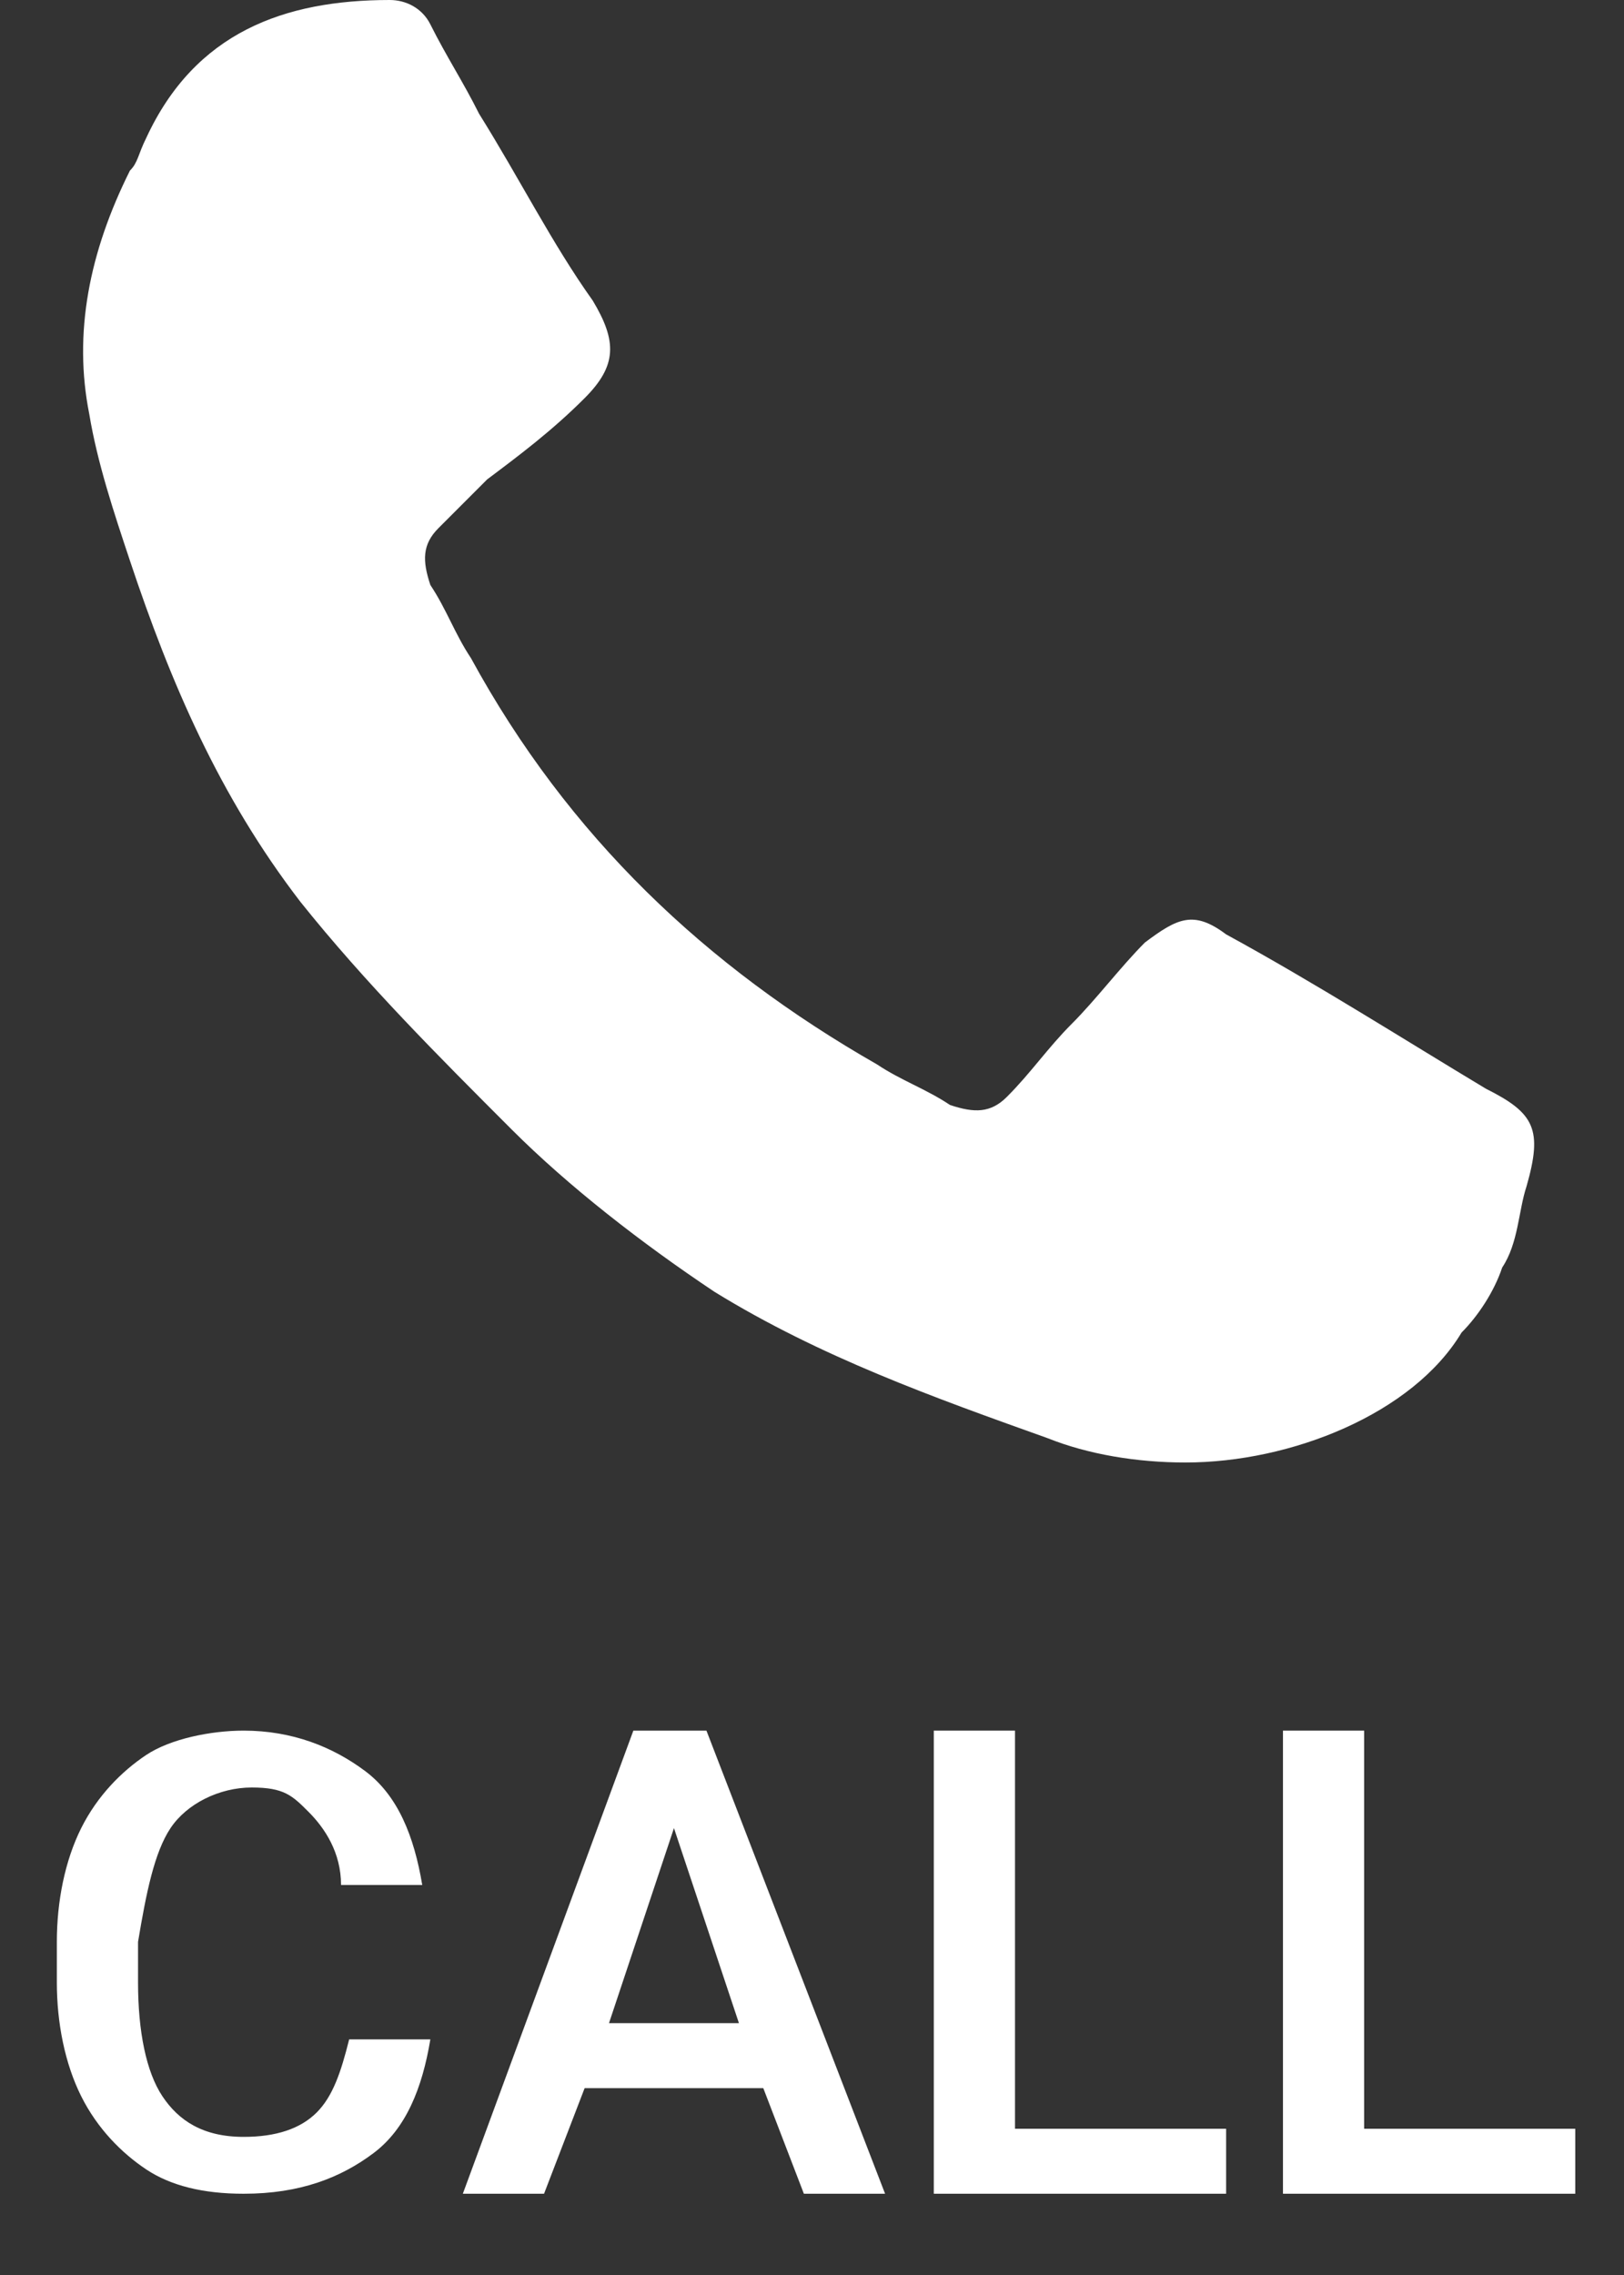
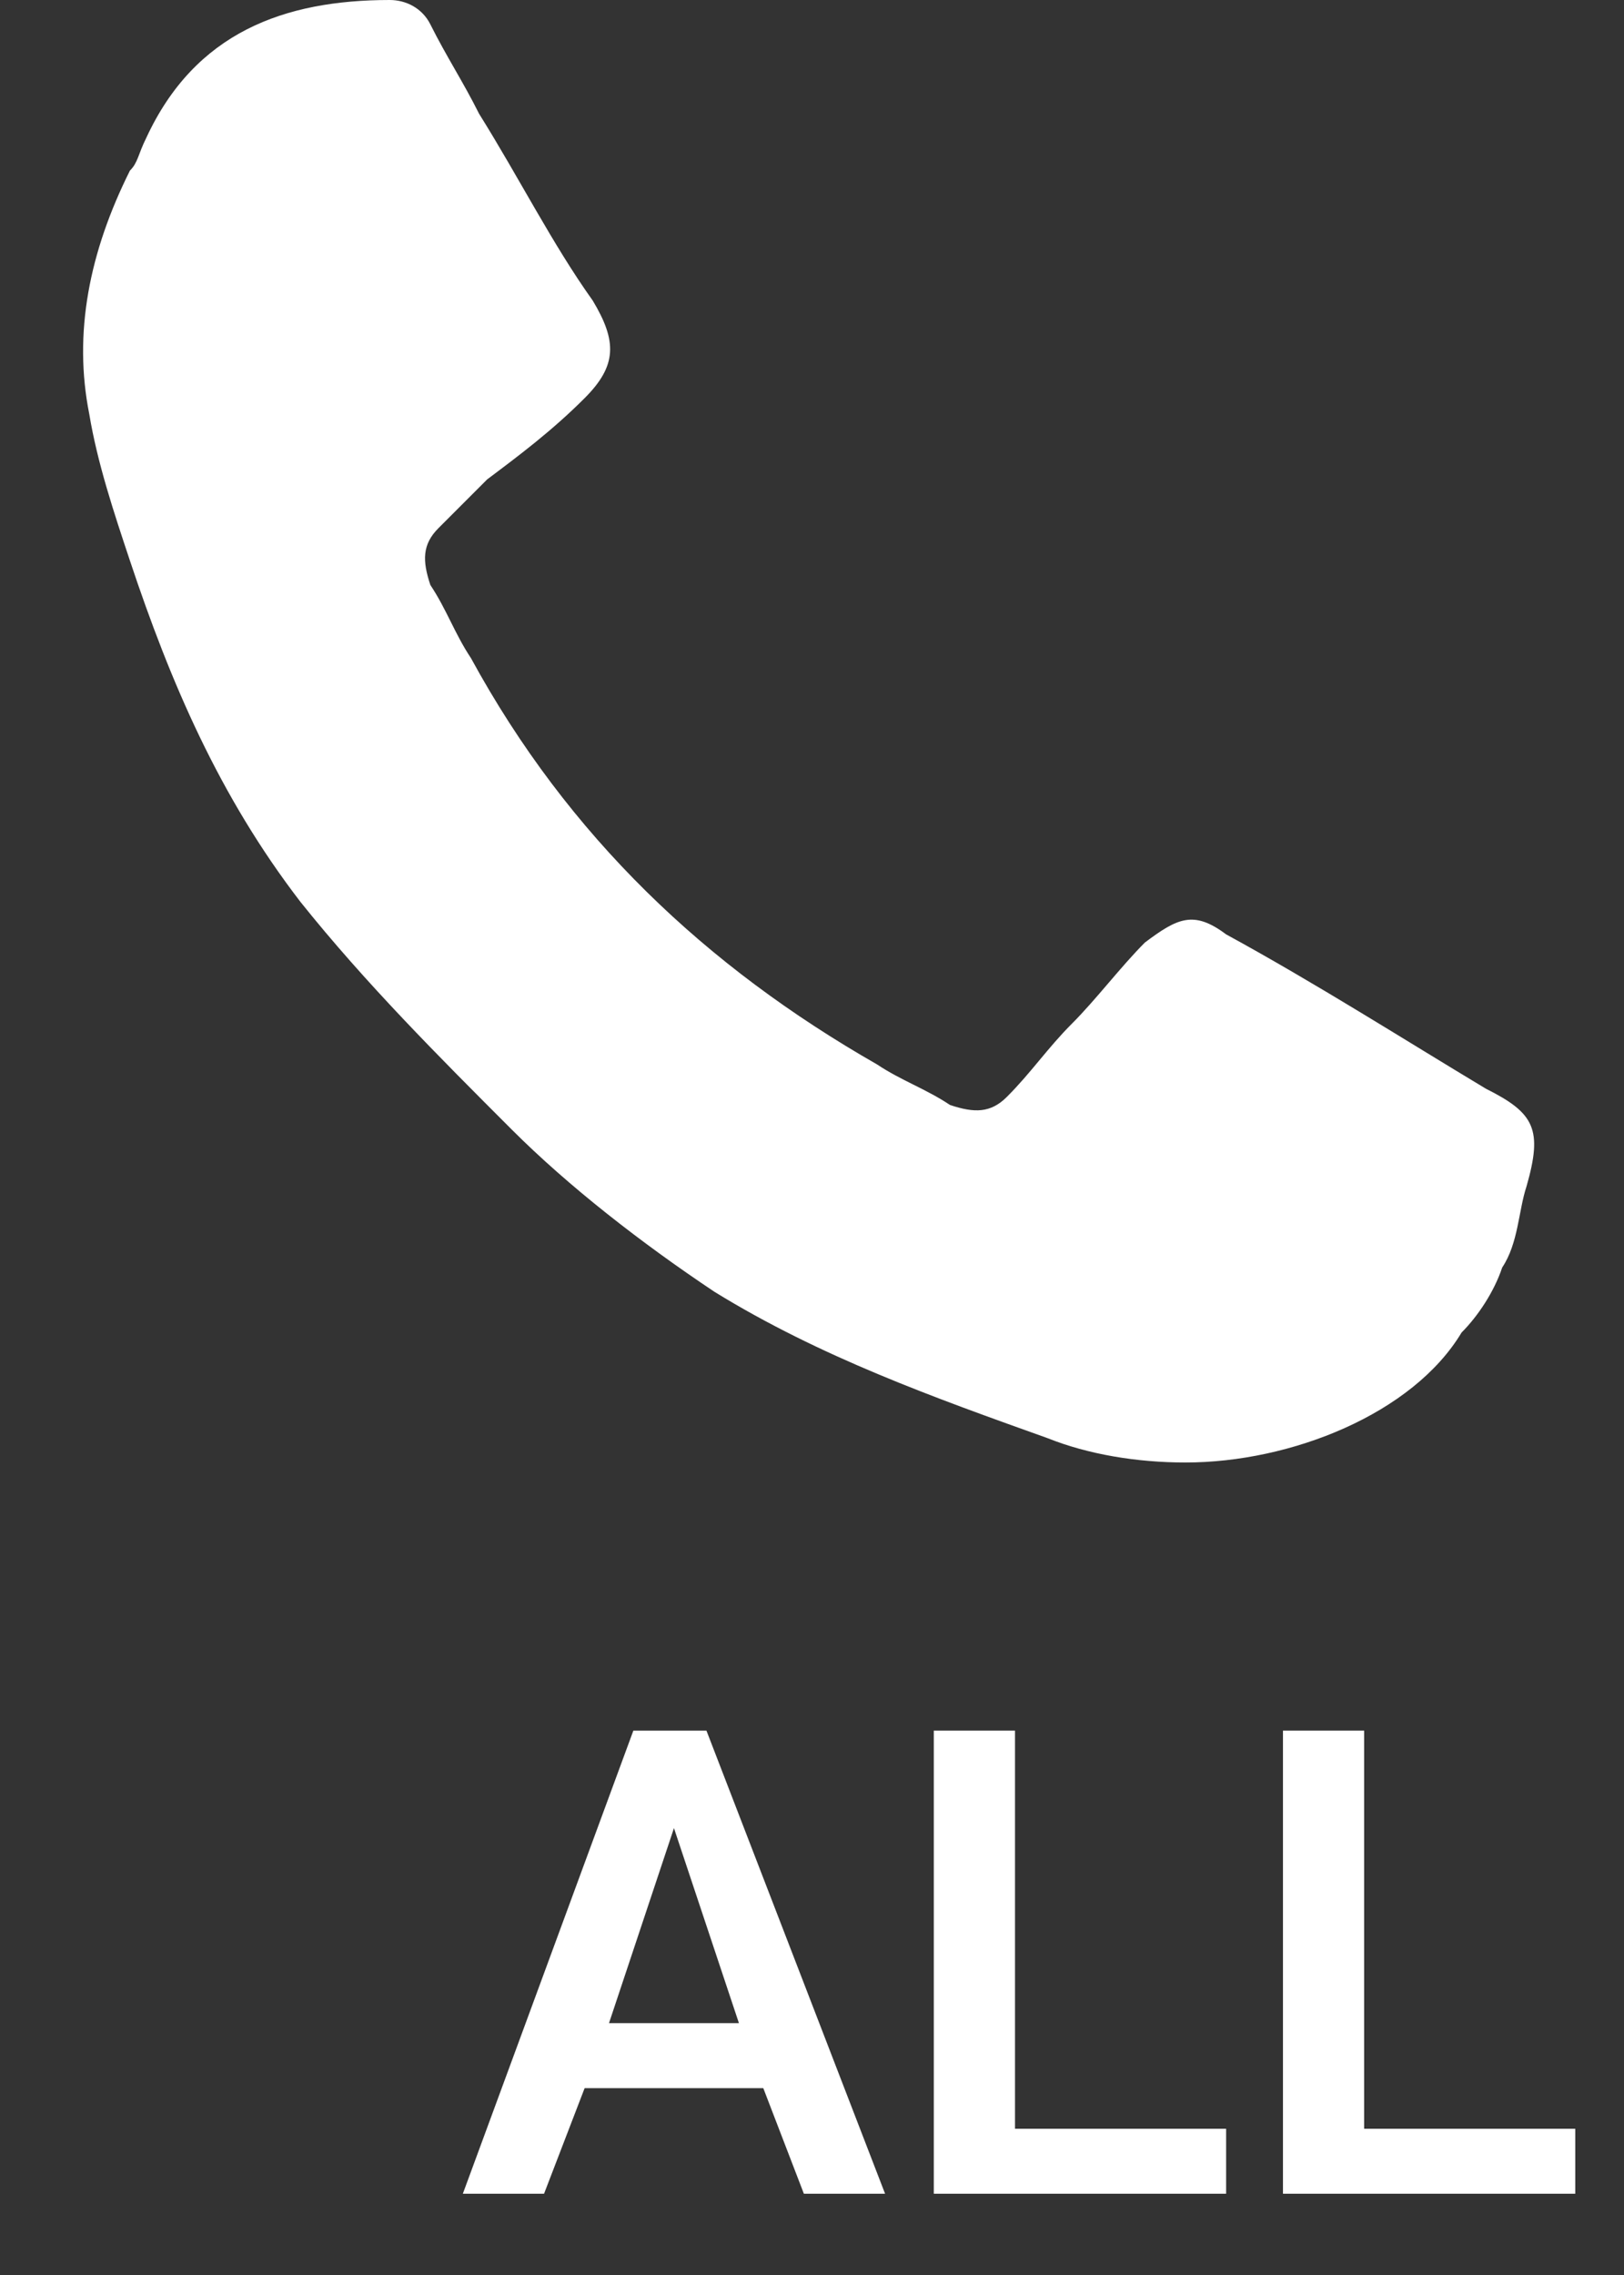
<svg xmlns="http://www.w3.org/2000/svg" version="1.1" id="Layer_1" x="0px" y="0px" viewBox="0 0 20 28" style="enable-background:new 0 0 20 28;" xml:space="preserve">
  <rect x="0" y="0" width="20" height="28" fill="#333333" stroke="none" />
  <style type="text/css">
	.st0{enable-background:new    ;}
	.st1{fill:#FFFFFF;}
	.st2{fill-rule:evenodd;clip-rule:evenodd;fill:#FFFFFF;}
</style>
  <g id="Page-1">
    <g id="Artboard" transform="translate(-331, -17)">
      <g id="call" transform="translate(320, 17)">
        <g class="st0">
-           <path class="st1" d="M16.3,25.1c-0.1,0.6-0.3,1.1-0.7,1.4s-0.9,0.5-1.6,0.5c-0.5,0-0.9-0.1-1.2-0.3s-0.6-0.5-0.8-0.9      s-0.3-0.9-0.3-1.4v-0.5c0-0.5,0.1-1,0.3-1.4s0.5-0.7,0.8-0.9s0.8-0.3,1.2-0.3c0.6,0,1.1,0.2,1.5,0.5s0.6,0.8,0.7,1.4h-1      c0-0.4-0.2-0.7-0.4-0.9S14.5,22,14.1,22c-0.4,0-0.8,0.2-1,0.5c-0.2,0.3-0.3,0.8-0.4,1.4v0.5c0,0.6,0.1,1.1,0.3,1.4      s0.5,0.5,1,0.5c0.4,0,0.7-0.1,0.9-0.3s0.3-0.5,0.4-0.9H16.3z" />
          <path class="st1" d="M20.4,25.7h-2.2L17.7,27h-1l2.1-5.7h0.9l2.2,5.7h-1L20.4,25.7z M18.5,24.9h1.6l-0.8-2.4L18.5,24.9z" />
          <path class="st1" d="M23.5,26.2h2.6V27h-3.6v-5.7h1V26.2z" />
          <path class="st1" d="M27.8,26.2h2.6V27h-3.6v-5.7h1V26.2z" />
        </g>
        <path id="Fill-1" class="st2" d="M25.6,18c-0.6,0-1.2-0.1-1.7-0.3c-1.4-0.5-2.8-1-4.1-1.8c-0.9-0.6-1.8-1.3-2.5-2     c-0.9-0.9-1.8-1.8-2.6-2.8c-1-1.3-1.6-2.7-2.1-4.2c-0.2-0.6-0.4-1.2-0.5-1.8c-0.2-1,0-2,0.5-3c0.1-0.1,0.1-0.2,0.2-0.4     c0.6-1.3,1.7-1.7,3-1.7c0.2,0,0.4,0.1,0.5,0.3c0.2,0.4,0.4,0.7,0.6,1.1c0.5,0.8,0.9,1.6,1.4,2.3c0.3,0.5,0.3,0.8-0.1,1.2     c-0.4,0.4-0.8,0.7-1.2,1c-0.2,0.2-0.4,0.4-0.6,0.6c-0.2,0.2-0.2,0.4-0.1,0.7c0.2,0.3,0.3,0.6,0.5,0.9c1.2,2.2,2.9,3.8,5,5     c0.3,0.2,0.6,0.3,0.9,0.5c0.3,0.1,0.5,0.1,0.7-0.1c0.3-0.3,0.5-0.6,0.8-0.9c0.3-0.3,0.6-0.7,0.9-1c0.4-0.3,0.6-0.4,1-0.1     c1.1,0.6,2.2,1.3,3.2,1.9c0.6,0.3,0.7,0.5,0.5,1.2c-0.1,0.3-0.1,0.7-0.3,1c-0.1,0.3-0.3,0.6-0.5,0.8C28.4,17.4,26.9,18,25.6,18" />
      </g>
    </g>
  </g>
</svg>